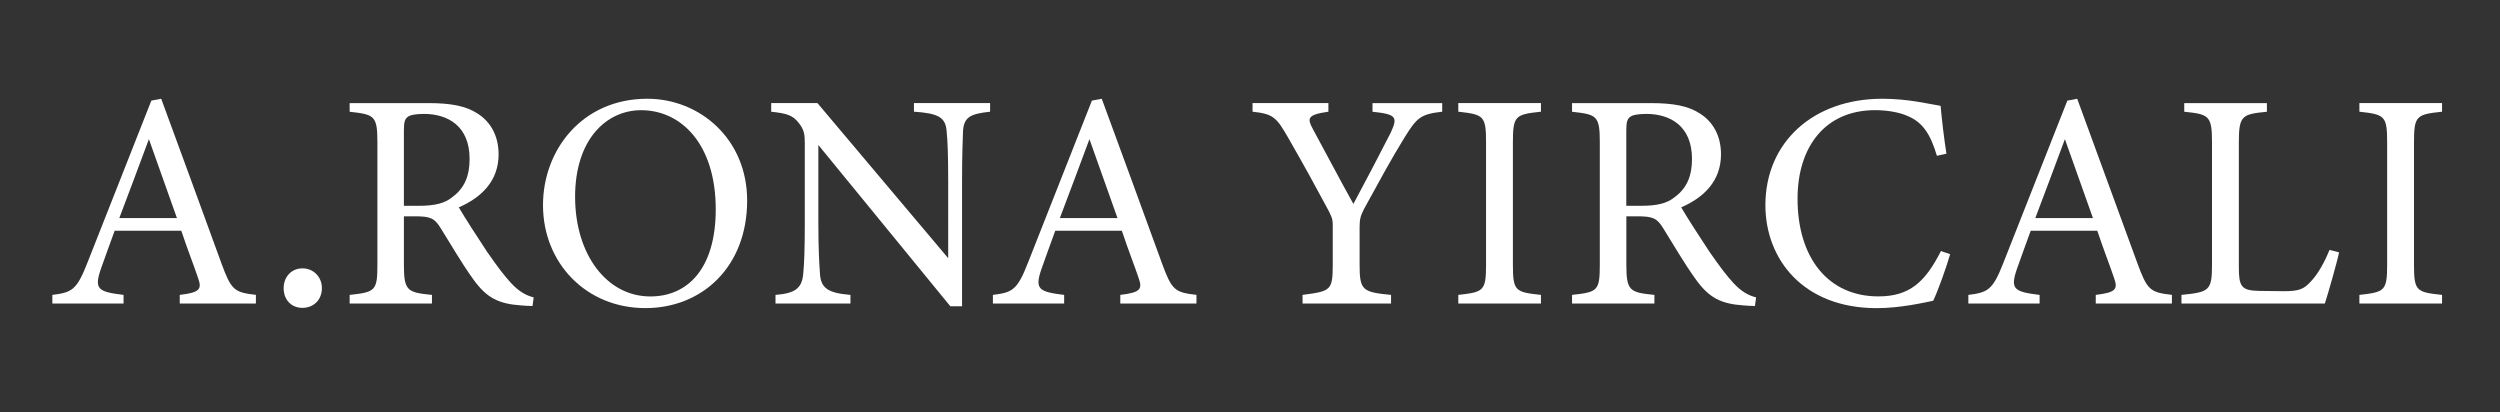
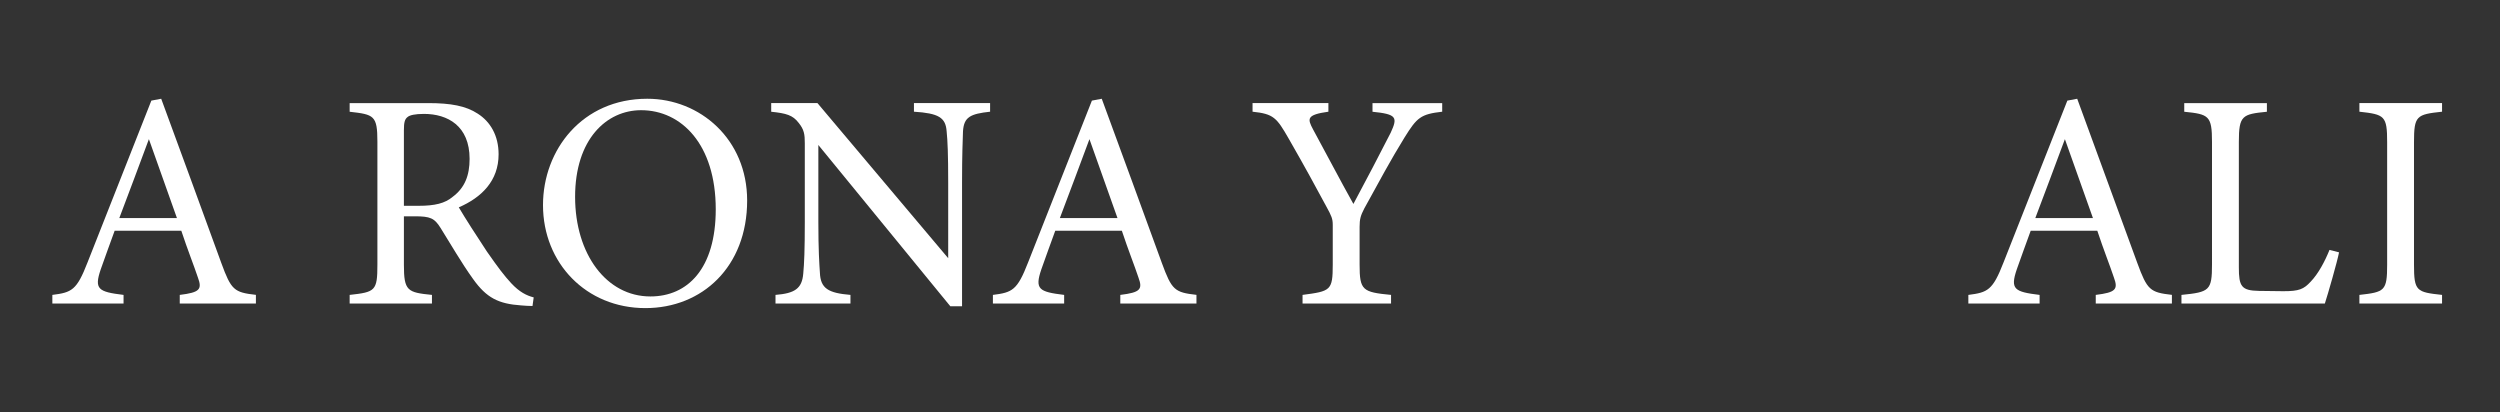
<svg xmlns="http://www.w3.org/2000/svg" version="1.1" id="Layer_1" x="0px" y="0px" viewBox="0 0 500 82.46" style="enable-background:new 0 0 500 82.46;" xml:space="preserve">
  <rect x="0" y="0" width="500" height="82.46" fill="#333333" stroke="none" />
  <style type="text/css">
	.st0{fill:#FFFFFF;}
</style>
  <g>
    <path class="st0" d="M35.95,60.71v-1.73c4.01-0.49,4.5-1.11,3.64-3.45c-0.8-2.41-2.04-5.49-3.33-9.38H22.93   c-0.99,2.78-1.91,5.18-2.78,7.71c-1.36,4.01-0.49,4.5,4.56,5.12v1.73H10.47v-1.73c3.89-0.49,4.87-0.92,7.03-6.48l12.77-32.38   l1.97-0.37c3.89,10.55,8.14,22.2,12.03,32.87c1.97,5.37,2.53,5.86,6.91,6.35v1.73H35.95z M29.78,27.83   c-1.97,5.3-4.07,10.92-5.92,15.79h11.53L29.78,27.83z" />
-     <path class="st0" d="M60.49,61.57c-2.22,0-3.76-1.6-3.76-3.95c0-2.22,1.54-3.95,3.76-3.95s3.89,1.73,3.89,3.95   C64.38,59.97,62.71,61.57,60.49,61.57z" />
    <path class="st0" d="M106.5,61.2c-0.8,0-1.48-0.06-2.28-0.12c-4.5-0.31-6.91-1.48-9.62-5.3c-2.28-3.15-4.5-7.03-6.48-10.18   c-1.23-1.97-2.04-2.34-5.18-2.34h-2.16v9.68c0,5.24,0.68,5.55,5.61,6.04v1.73H69.93v-1.73c5.12-0.56,5.55-0.8,5.55-6.04V28.33   c0-5.24-0.68-5.43-5.55-5.98v-1.73h15.73c4.5,0,7.52,0.56,9.87,2.1c2.53,1.6,4.19,4.38,4.19,8.14c0,5.3-3.39,8.63-7.96,10.61   c1.11,1.91,3.76,6.04,5.61,8.82c2.28,3.27,3.45,4.81,4.87,6.35c1.67,1.79,3.08,2.47,4.5,2.84L106.5,61.2z M83.75,41.16   c3.21,0,5.24-0.49,6.78-1.79c2.41-1.79,3.39-4.26,3.39-7.59c0-6.6-4.38-9-9.13-9c-1.79,0-2.84,0.25-3.27,0.62   c-0.56,0.43-0.74,1.05-0.74,2.65v15.11H83.75z" />
    <path class="st0" d="M129.45,19.75c10.55,0,19.98,8.08,19.98,20.35c0,13.26-9,21.52-20.35,21.52c-11.84,0-20.48-9-20.48-20.6   C108.6,29.99,116.44,19.75,129.45,19.75z M128.22,22.04c-6.91,0-13.2,5.8-13.2,17.33c0,11.47,6.29,19.92,15.05,19.92   c7.46,0,13.08-5.55,13.08-17.45C143.14,28.88,136.29,22.04,128.22,22.04z" />
    <path class="st0" d="M198.03,22.34c-3.95,0.43-5.24,1.05-5.43,3.89c-0.06,1.97-0.19,4.56-0.19,10.3v24.73h-2.34l-26.4-32.26v15.42   c0,5.55,0.19,8.33,0.31,10.12c0.12,3.15,1.67,4.07,6.11,4.44v1.73h-14.99v-1.73c3.82-0.31,5.3-1.23,5.55-4.26   c0.19-1.97,0.31-4.75,0.31-10.36V28.64c0-1.73-0.12-2.71-1.23-4.07c-1.17-1.54-2.47-1.91-5.49-2.22v-1.73h9.25l26.15,31.02V36.53   c0-5.74-0.12-8.39-0.31-10.24c-0.19-2.78-1.6-3.64-6.54-3.95v-1.73h15.23V22.34z" />
    <path class="st0" d="M224.06,60.71v-1.73c4.01-0.49,4.5-1.11,3.64-3.45c-0.8-2.41-2.04-5.49-3.33-9.38h-13.32   c-0.99,2.78-1.91,5.18-2.78,7.71c-1.36,4.01-0.49,4.5,4.56,5.12v1.73h-14.25v-1.73c3.89-0.49,4.87-0.92,7.03-6.48l12.77-32.38   l1.97-0.37c3.89,10.55,8.14,22.2,12.03,32.87c1.97,5.37,2.53,5.86,6.91,6.35v1.73H224.06z M217.89,27.83   c-1.97,5.3-4.07,10.92-5.92,15.79h11.53L217.89,27.83z" />
    <path class="st0" d="M288.45,22.34c-4.32,0.49-5.06,1.17-7.52,5.12c-2.78,4.5-5.06,8.76-8.08,14.25c-0.74,1.42-0.93,2.16-0.93,3.64   v7.59c0,5.12,0.56,5.49,6.29,6.04v1.73h-17.7v-1.73c5.61-0.74,6.04-0.86,6.04-6.04v-7.96c0-1.23-0.25-1.79-1.23-3.58   c-2.16-4.01-4.26-7.89-7.59-13.69c-2.4-4.19-3.02-4.93-7.22-5.37v-1.73h15.17v1.73c-4.44,0.62-4.19,1.42-3.08,3.52   c2.59,4.75,5.49,10.3,8.08,14.93c2.22-4.13,5.74-10.85,7.46-14.25c1.42-3.08,1.23-3.7-3.64-4.19v-1.73h13.94V22.34z" />
-     <path class="st0" d="M291.66,60.71v-1.73c5.06-0.56,5.55-0.8,5.55-6.04V28.45c0-5.3-0.49-5.55-5.55-6.11v-1.73h16.53v1.73   c-5.12,0.55-5.61,0.8-5.61,6.11v24.49c0,5.3,0.49,5.49,5.61,6.04v1.73H291.66z" />
-     <path class="st0" d="M350.99,61.2c-0.8,0-1.48-0.06-2.28-0.12c-4.5-0.31-6.91-1.48-9.62-5.3c-2.28-3.15-4.5-7.03-6.48-10.18   c-1.23-1.97-2.04-2.34-5.18-2.34h-2.16v9.68c0,5.24,0.68,5.55,5.61,6.04v1.73h-16.47v-1.73c5.12-0.56,5.55-0.8,5.55-6.04V28.33   c0-5.24-0.68-5.43-5.55-5.98v-1.73h15.73c4.5,0,7.52,0.56,9.87,2.1c2.53,1.6,4.19,4.38,4.19,8.14c0,5.3-3.39,8.63-7.96,10.61   c1.11,1.91,3.76,6.04,5.61,8.82c2.28,3.27,3.45,4.81,4.87,6.35c1.67,1.79,3.08,2.47,4.5,2.84L350.99,61.2z M328.23,41.16   c3.21,0,5.24-0.49,6.78-1.79c2.41-1.79,3.39-4.26,3.39-7.59c0-6.6-4.38-9-9.13-9c-1.79,0-2.84,0.25-3.27,0.62   c-0.55,0.43-0.74,1.05-0.74,2.65v15.11H328.23z" />
-     <path class="st0" d="M390.03,50.84c-0.86,2.96-2.47,7.4-3.39,9.31c-1.79,0.37-6.6,1.48-11.29,1.48c-14.74,0-22.27-9.81-22.27-20.6   c0-12.58,9.56-21.28,23.38-21.28c5.3,0,9.62,1.11,11.66,1.42c0.25,2.78,0.68,6.48,1.17,9.56l-1.91,0.43   c-1.23-4.13-2.71-6.66-5.86-7.96c-1.6-0.74-4.13-1.17-6.47-1.17c-10.18,0-15.54,7.52-15.54,17.7c0,11.9,6.17,19.55,16.16,19.55   c6.29,0,9.38-2.9,12.52-9.07L390.03,50.84z" />
    <path class="st0" d="M419.15,60.71v-1.73c4.01-0.49,4.5-1.11,3.64-3.45c-0.8-2.41-2.04-5.49-3.33-9.38h-13.32   c-0.99,2.78-1.91,5.18-2.78,7.71c-1.36,4.01-0.49,4.5,4.56,5.12v1.73h-14.25v-1.73c3.88-0.49,4.87-0.92,7.03-6.48l12.77-32.38   l1.97-0.37c3.88,10.55,8.14,22.2,12.03,32.87c1.97,5.37,2.53,5.86,6.91,6.35v1.73H419.15z M412.98,27.83   c-1.97,5.3-4.07,10.92-5.92,15.79h11.53L412.98,27.83z" />
    <path class="st0" d="M467.81,50.47c-0.37,1.91-2.22,8.33-2.84,10.24h-28.68v-1.73c5.61-0.56,6.11-0.86,6.11-6.11V28.39   c0-5.24-0.62-5.55-5.55-6.04v-1.73h16.53v1.73c-4.94,0.49-5.61,0.74-5.61,6.04v25.1c0,3.76,0.49,4.63,4.01,4.69   c0.06,0,4.5,0.06,4.87,0.06c3.15,0,4.07-0.37,5.49-1.91c1.54-1.6,2.84-4.07,3.76-6.35L467.81,50.47z" />
    <path class="st0" d="M471.88,60.71v-1.73c5.06-0.56,5.55-0.8,5.55-6.04V28.45c0-5.3-0.49-5.55-5.55-6.11v-1.73h16.53v1.73   c-5.12,0.55-5.61,0.8-5.61,6.11v24.49c0,5.3,0.49,5.49,5.61,6.04v1.73H471.88z" />
  </g>
</svg>